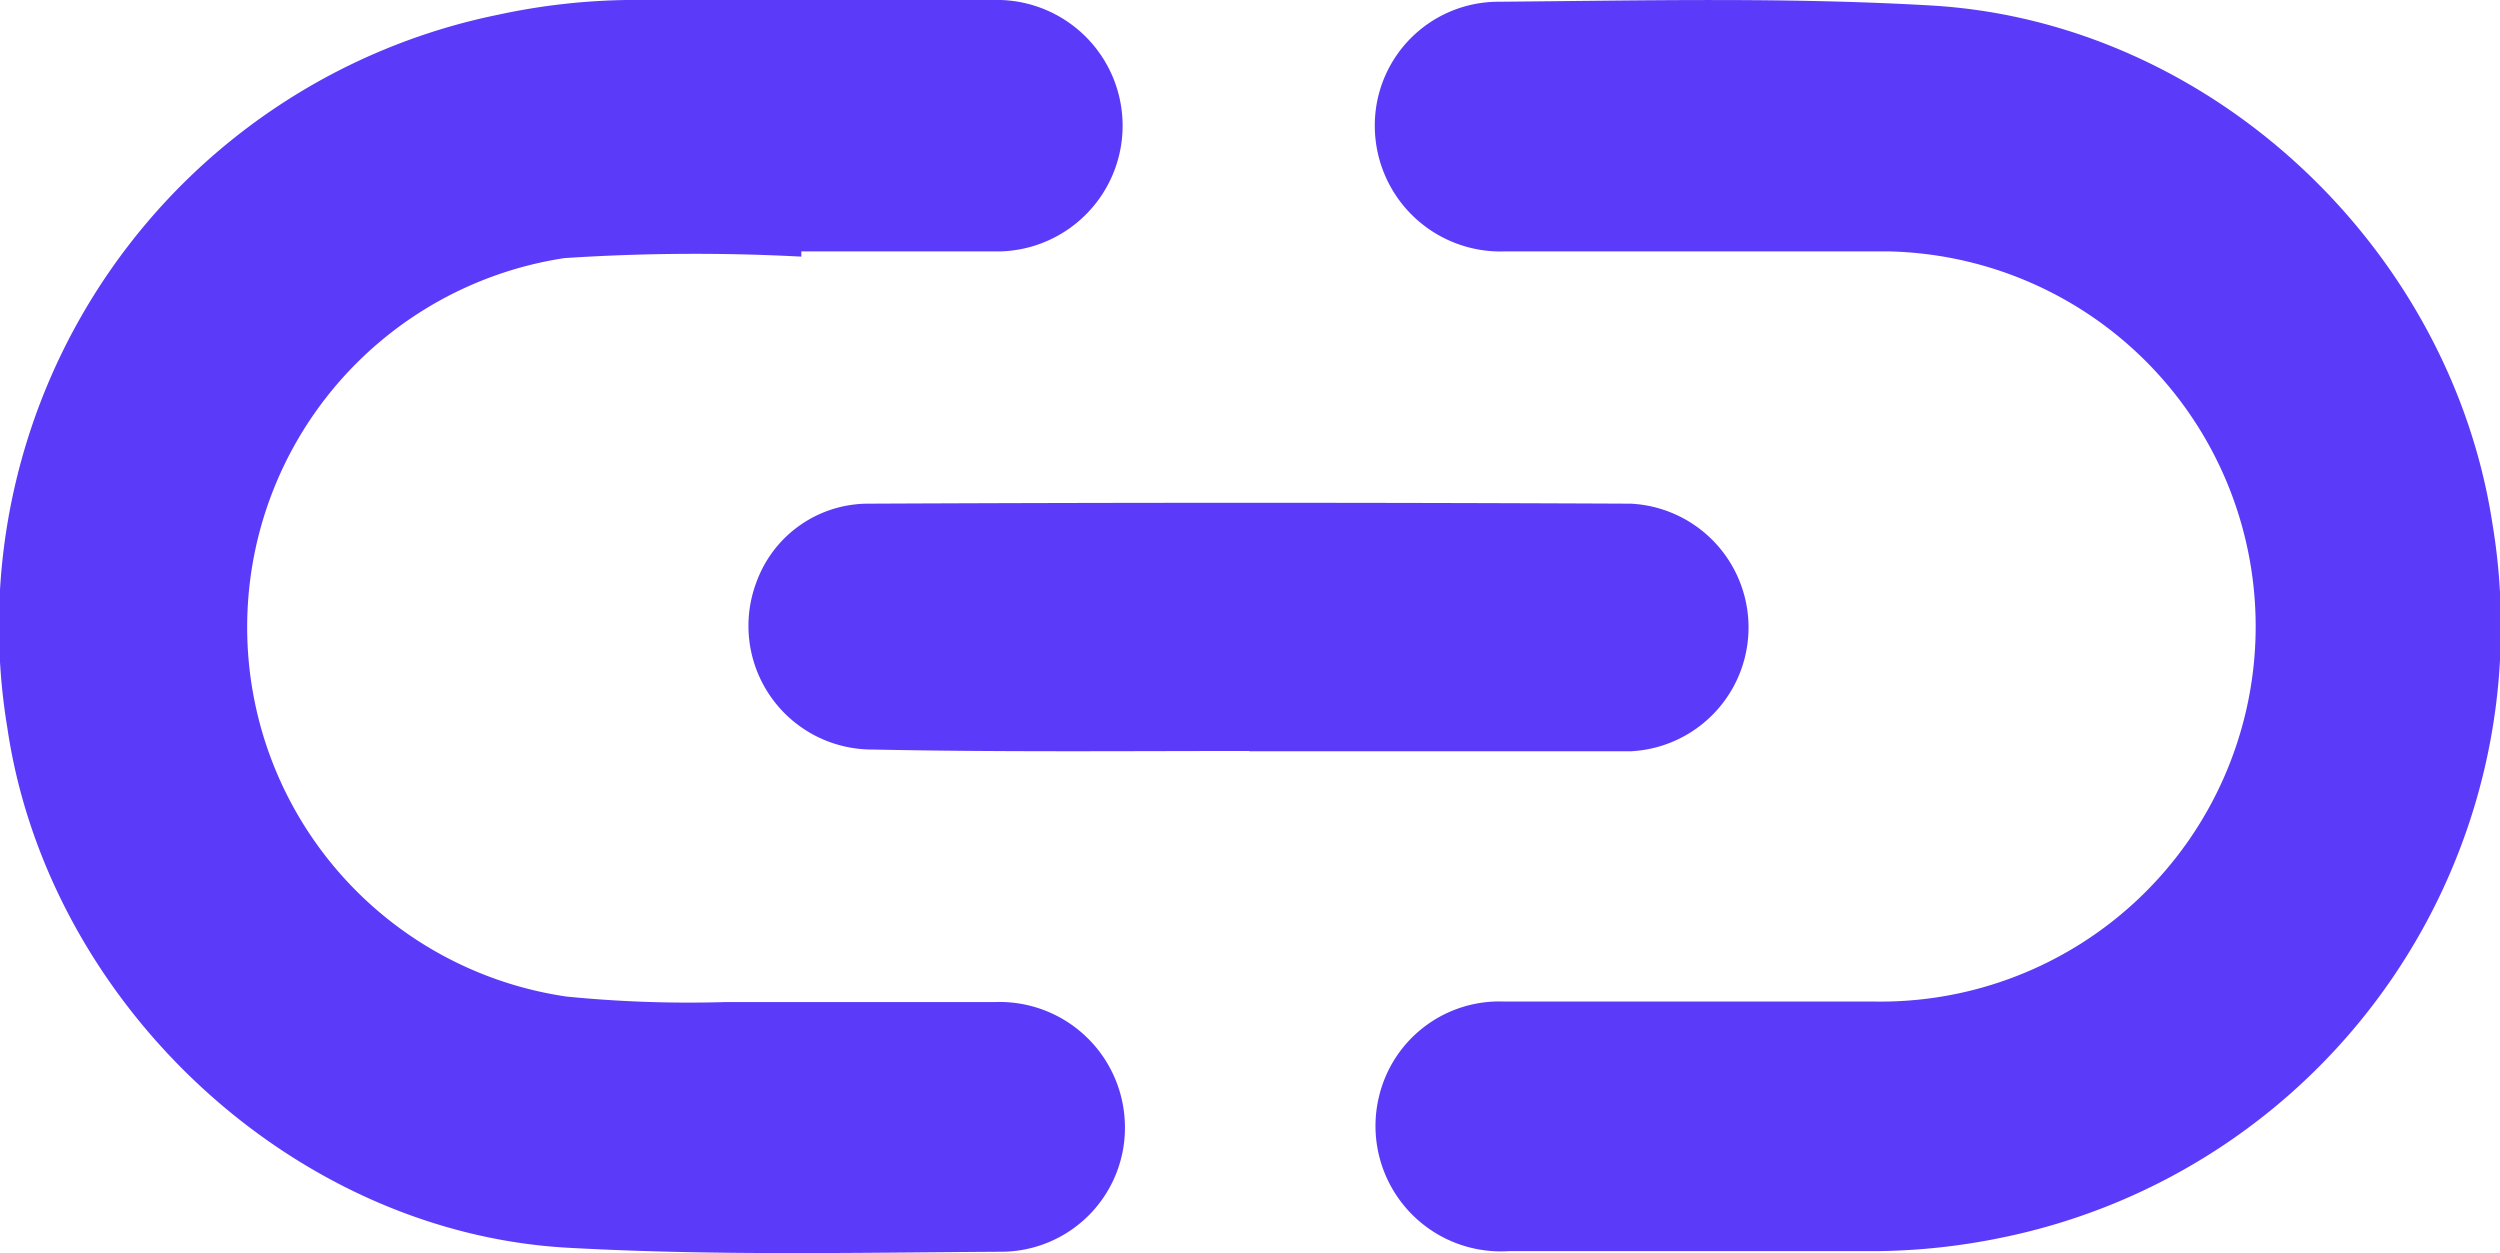
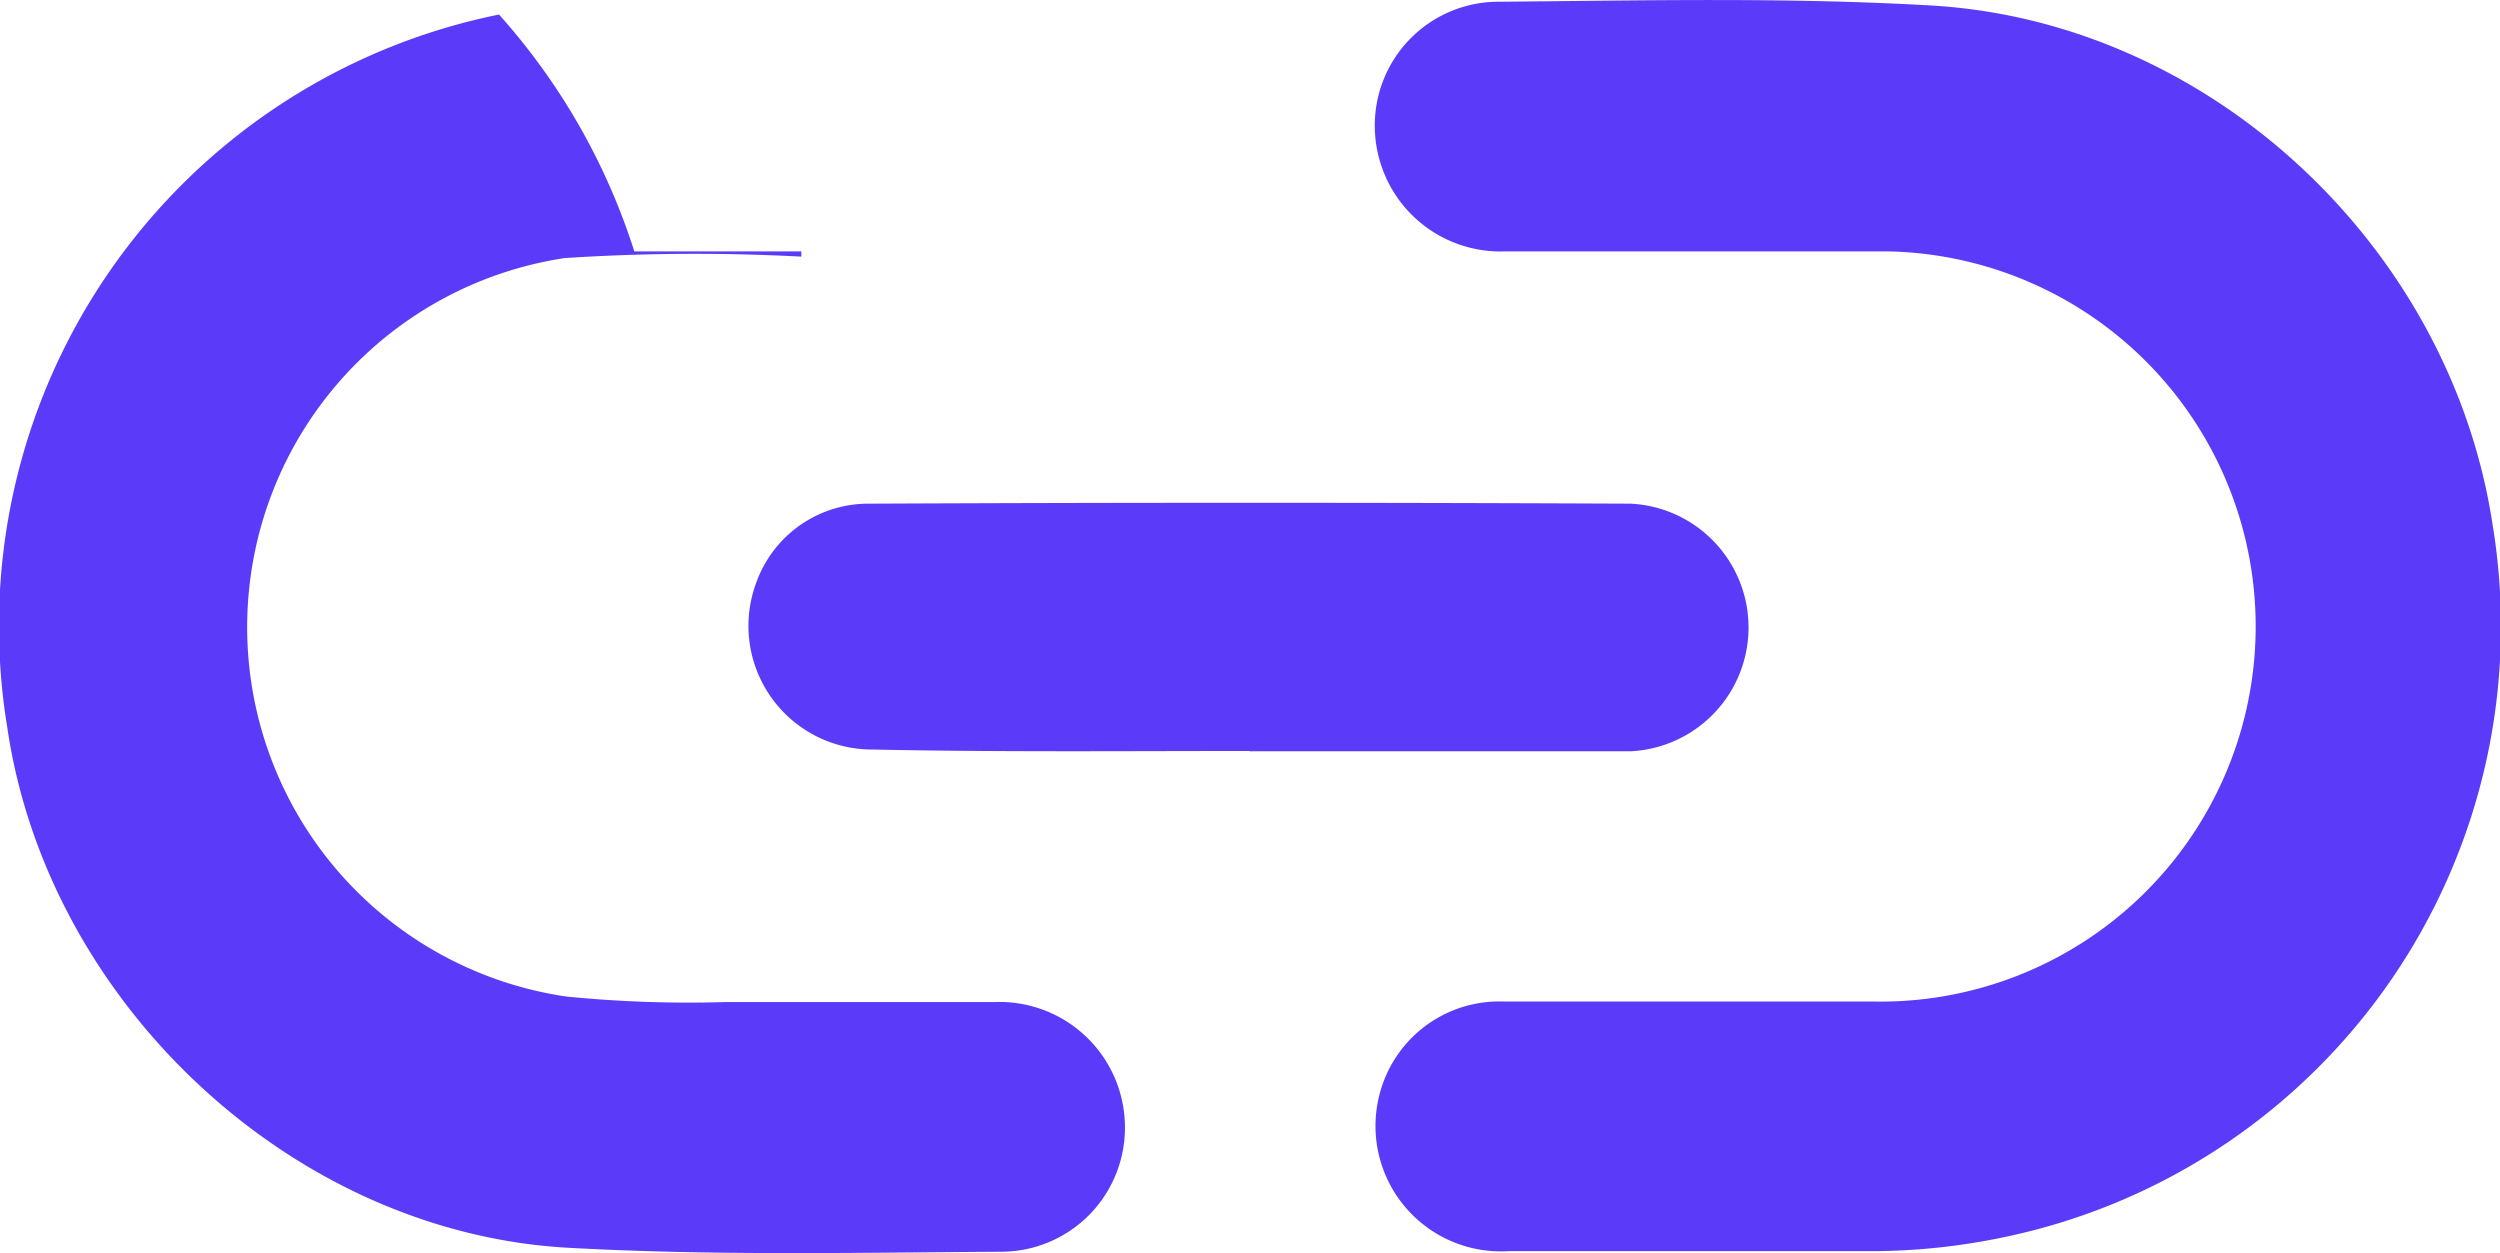
<svg xmlns="http://www.w3.org/2000/svg" viewBox="0 0 85.92 43.07">
  <defs>
    <style>.cls-1{fill:#5c3af9;}</style>
  </defs>
  <title>Recurso 6</title>
  <g id="Capa_2" data-name="Capa 2">
    <g id="Capa_1-2" data-name="Capa 1">
-       <path class="cls-1" d="M58.36,8.64h0c2.18,0,4.37,0,6.55,0a12.89,12.89,0,0,1-.56,25.78c-4.23,0-8.45,0-12.68,0a4.25,4.25,0,0,0-4.28,3.28A4.31,4.31,0,0,0,51.84,43c4.2,0,8.39,0,12.59,0a22.26,22.26,0,0,0,4.39-.47A21.44,21.44,0,0,0,85.66,18C84.21,8.52,76,.76,66.39.19c-5-.29-9.94-.17-14.9-.13A4.25,4.25,0,0,0,47.25,4.4a4.32,4.32,0,0,0,4.46,4.24Zm-30.82.18V8.64c2.29,0,4.57,0,6.85,0A4.3,4.3,0,1,0,34.13,0c-4.19,0-8.39,0-12.59,0A22.32,22.32,0,0,0,17.15.5,21.44,21.44,0,0,0,.25,25C1.63,34.44,10,42.33,19.47,42.88c5,.28,9.93.17,14.9.14a4.26,4.26,0,0,0,4.29-4.4,4.31,4.31,0,0,0-4.5-4.18c-3.09,0-6.18,0-9.27,0a42.5,42.5,0,0,1-5.42-.19A12.83,12.83,0,0,1,19.4,8.87,69,69,0,0,1,27.54,8.82Zm15.4,17h0c4.37,0,8.73,0,13.1,0a4.26,4.26,0,0,0,0-8.51q-13.1-.06-26.18,0A4.09,4.09,0,0,0,26,20a4.25,4.25,0,0,0,4,5.76C34.35,25.85,38.65,25.81,42.94,25.81Z" />
+       <path class="cls-1" d="M58.36,8.64h0c2.18,0,4.37,0,6.55,0a12.89,12.89,0,0,1-.56,25.78c-4.23,0-8.45,0-12.68,0a4.25,4.25,0,0,0-4.28,3.28A4.31,4.31,0,0,0,51.84,43c4.2,0,8.39,0,12.59,0a22.26,22.26,0,0,0,4.39-.47A21.44,21.44,0,0,0,85.66,18C84.21,8.52,76,.76,66.39.19c-5-.29-9.94-.17-14.9-.13A4.25,4.25,0,0,0,47.25,4.4a4.32,4.32,0,0,0,4.46,4.24Zm-30.82.18V8.64c2.29,0,4.57,0,6.85,0c-4.19,0-8.39,0-12.59,0A22.32,22.32,0,0,0,17.15.5,21.44,21.44,0,0,0,.25,25C1.63,34.44,10,42.33,19.47,42.88c5,.28,9.93.17,14.9.14a4.26,4.26,0,0,0,4.29-4.4,4.31,4.31,0,0,0-4.5-4.18c-3.09,0-6.18,0-9.27,0a42.5,42.5,0,0,1-5.42-.19A12.83,12.83,0,0,1,19.4,8.87,69,69,0,0,1,27.54,8.82Zm15.4,17h0c4.37,0,8.73,0,13.1,0a4.26,4.26,0,0,0,0-8.51q-13.1-.06-26.18,0A4.09,4.09,0,0,0,26,20a4.25,4.25,0,0,0,4,5.76C34.35,25.85,38.65,25.81,42.94,25.81Z" />
    </g>
  </g>
</svg>